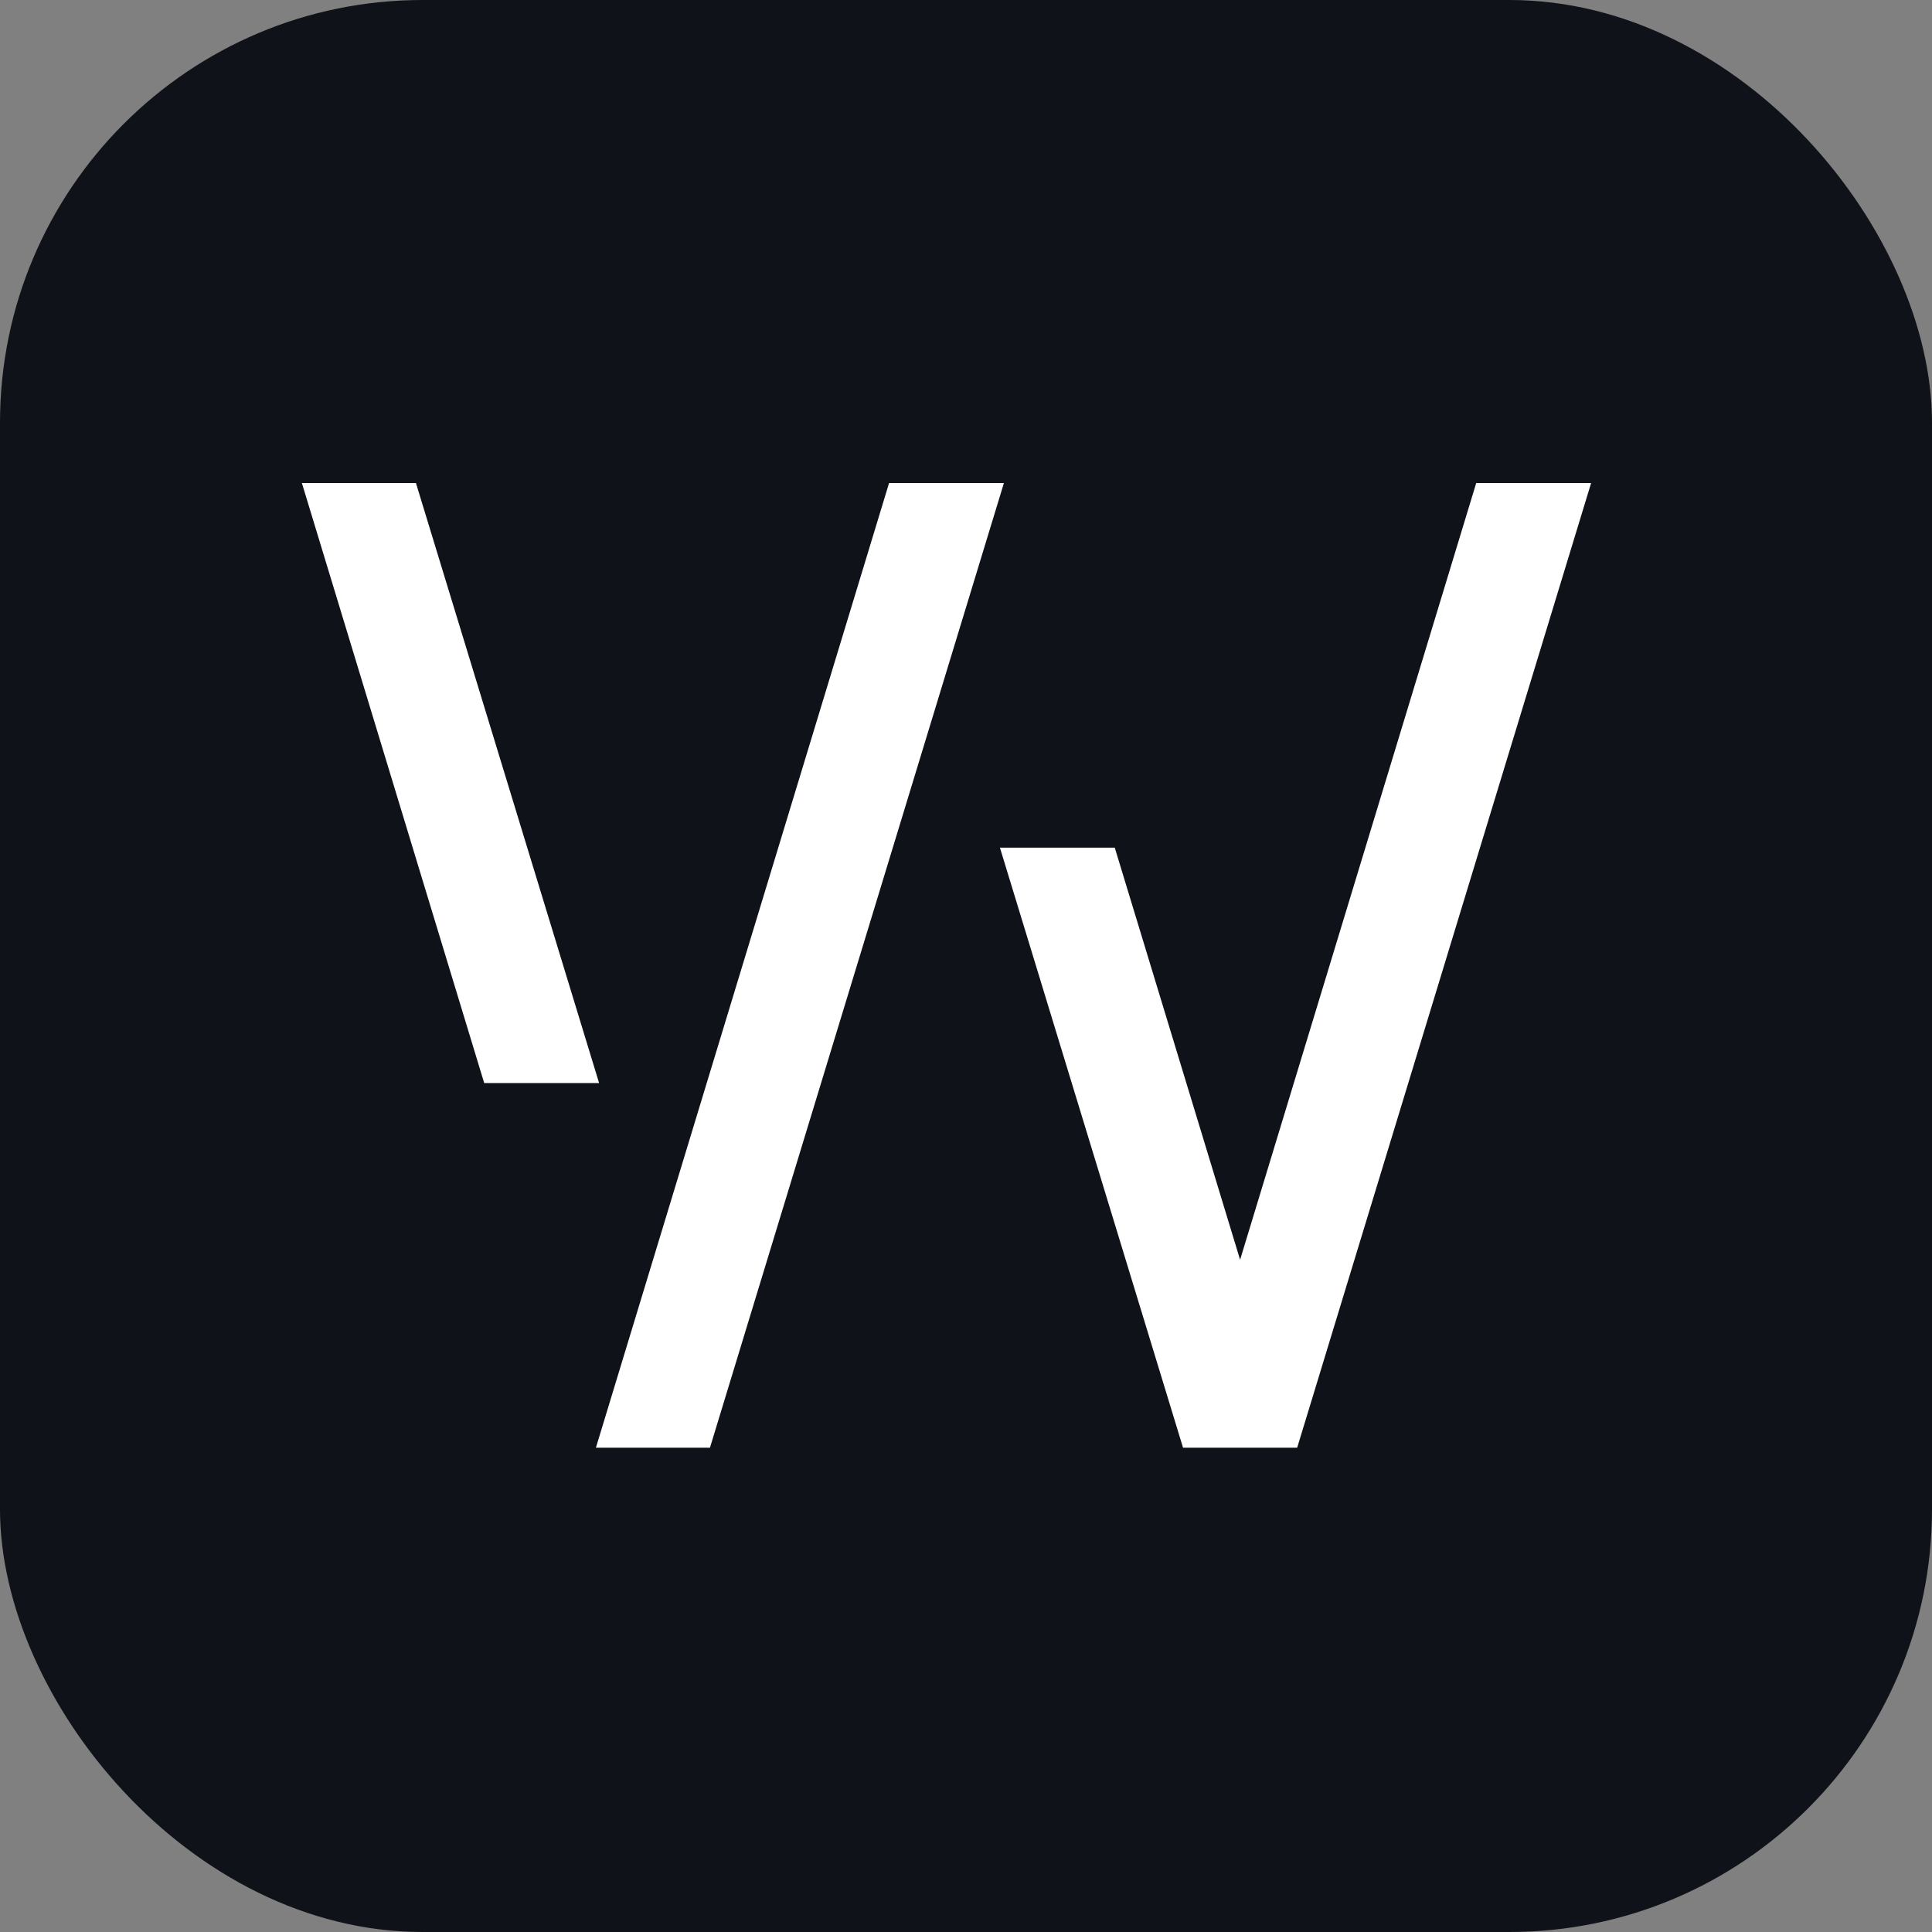
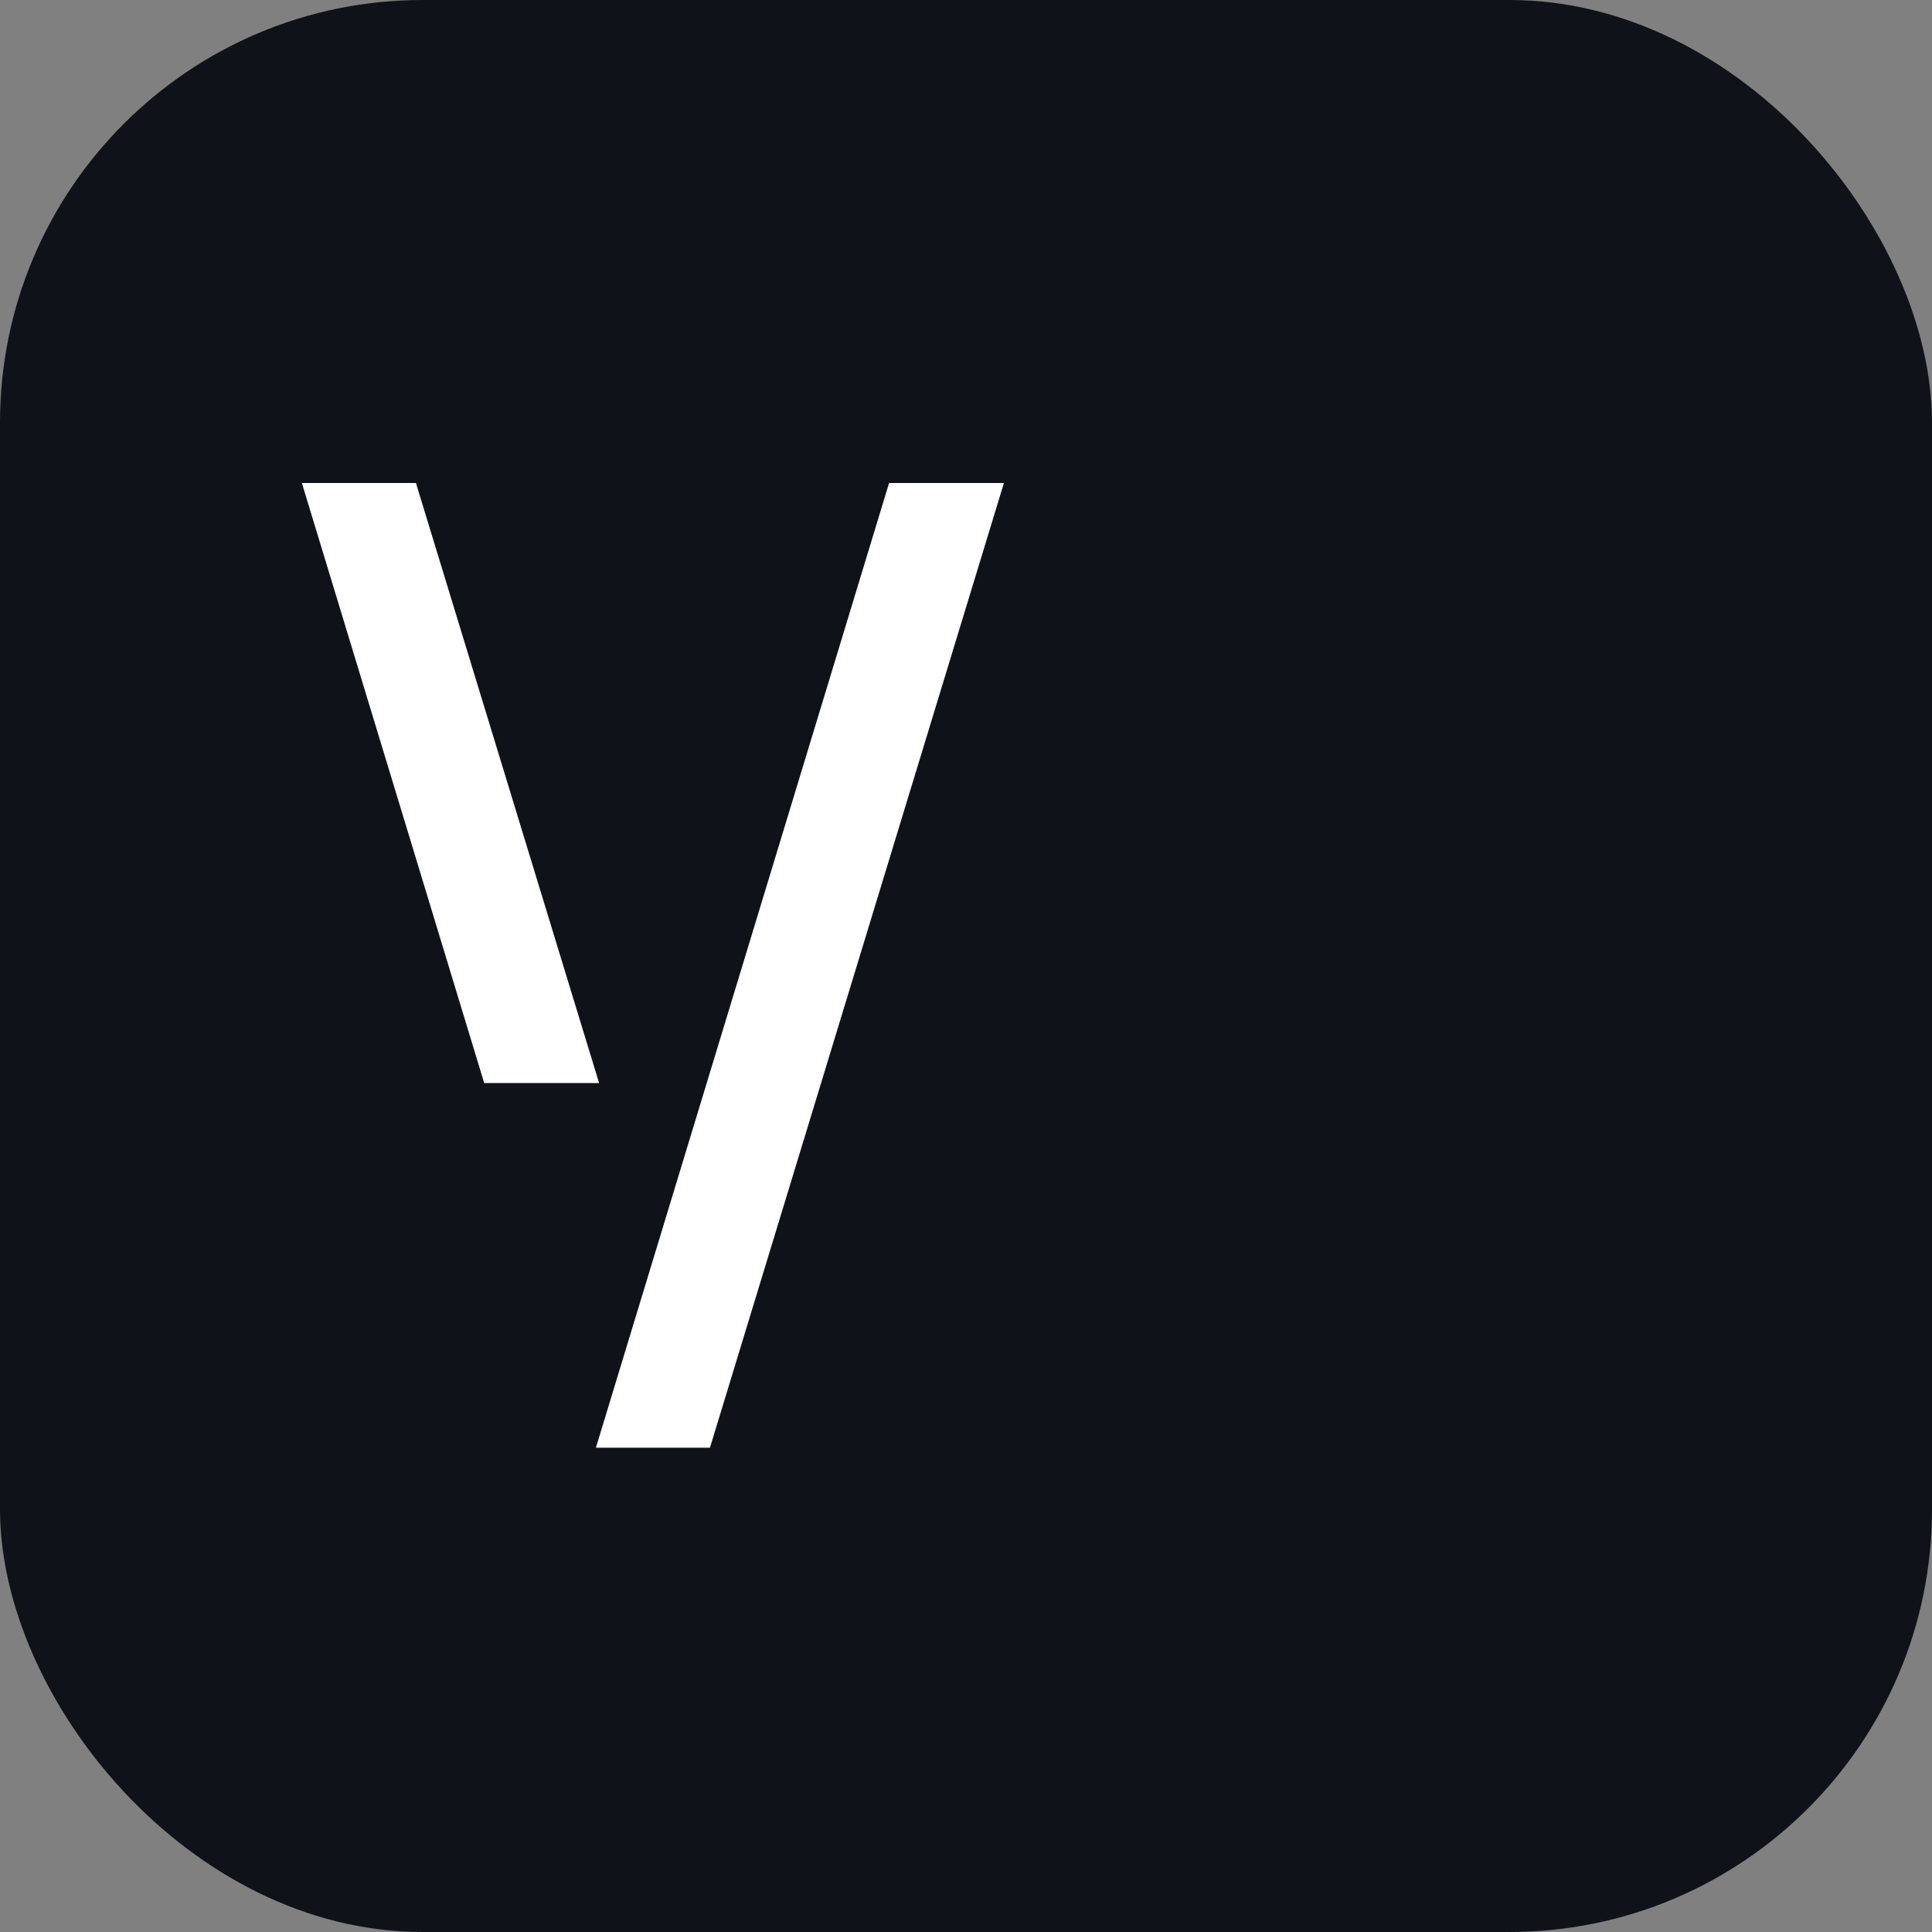
<svg xmlns="http://www.w3.org/2000/svg" width="32" height="32" viewBox="0 0 32 32" fill="none">
  <rect x="0" y="0" width="32" height="32" fill="#808080" stroke="none" />
  <rect width="32" height="32" rx="7" fill="#0F1319" />
-   <path d="M20.54 20.866L18.464 14.04H16.562L19.595 23.979H21.485L26.354 8H24.451L20.54 20.866Z" fill="white" />
  <path d="M6.889 8H5L8.02 17.939H9.923L6.889 8Z" fill="white" />
  <path d="M14.726 8L9.87 23.979H11.759L16.628 8H14.726Z" fill="white" />
</svg>